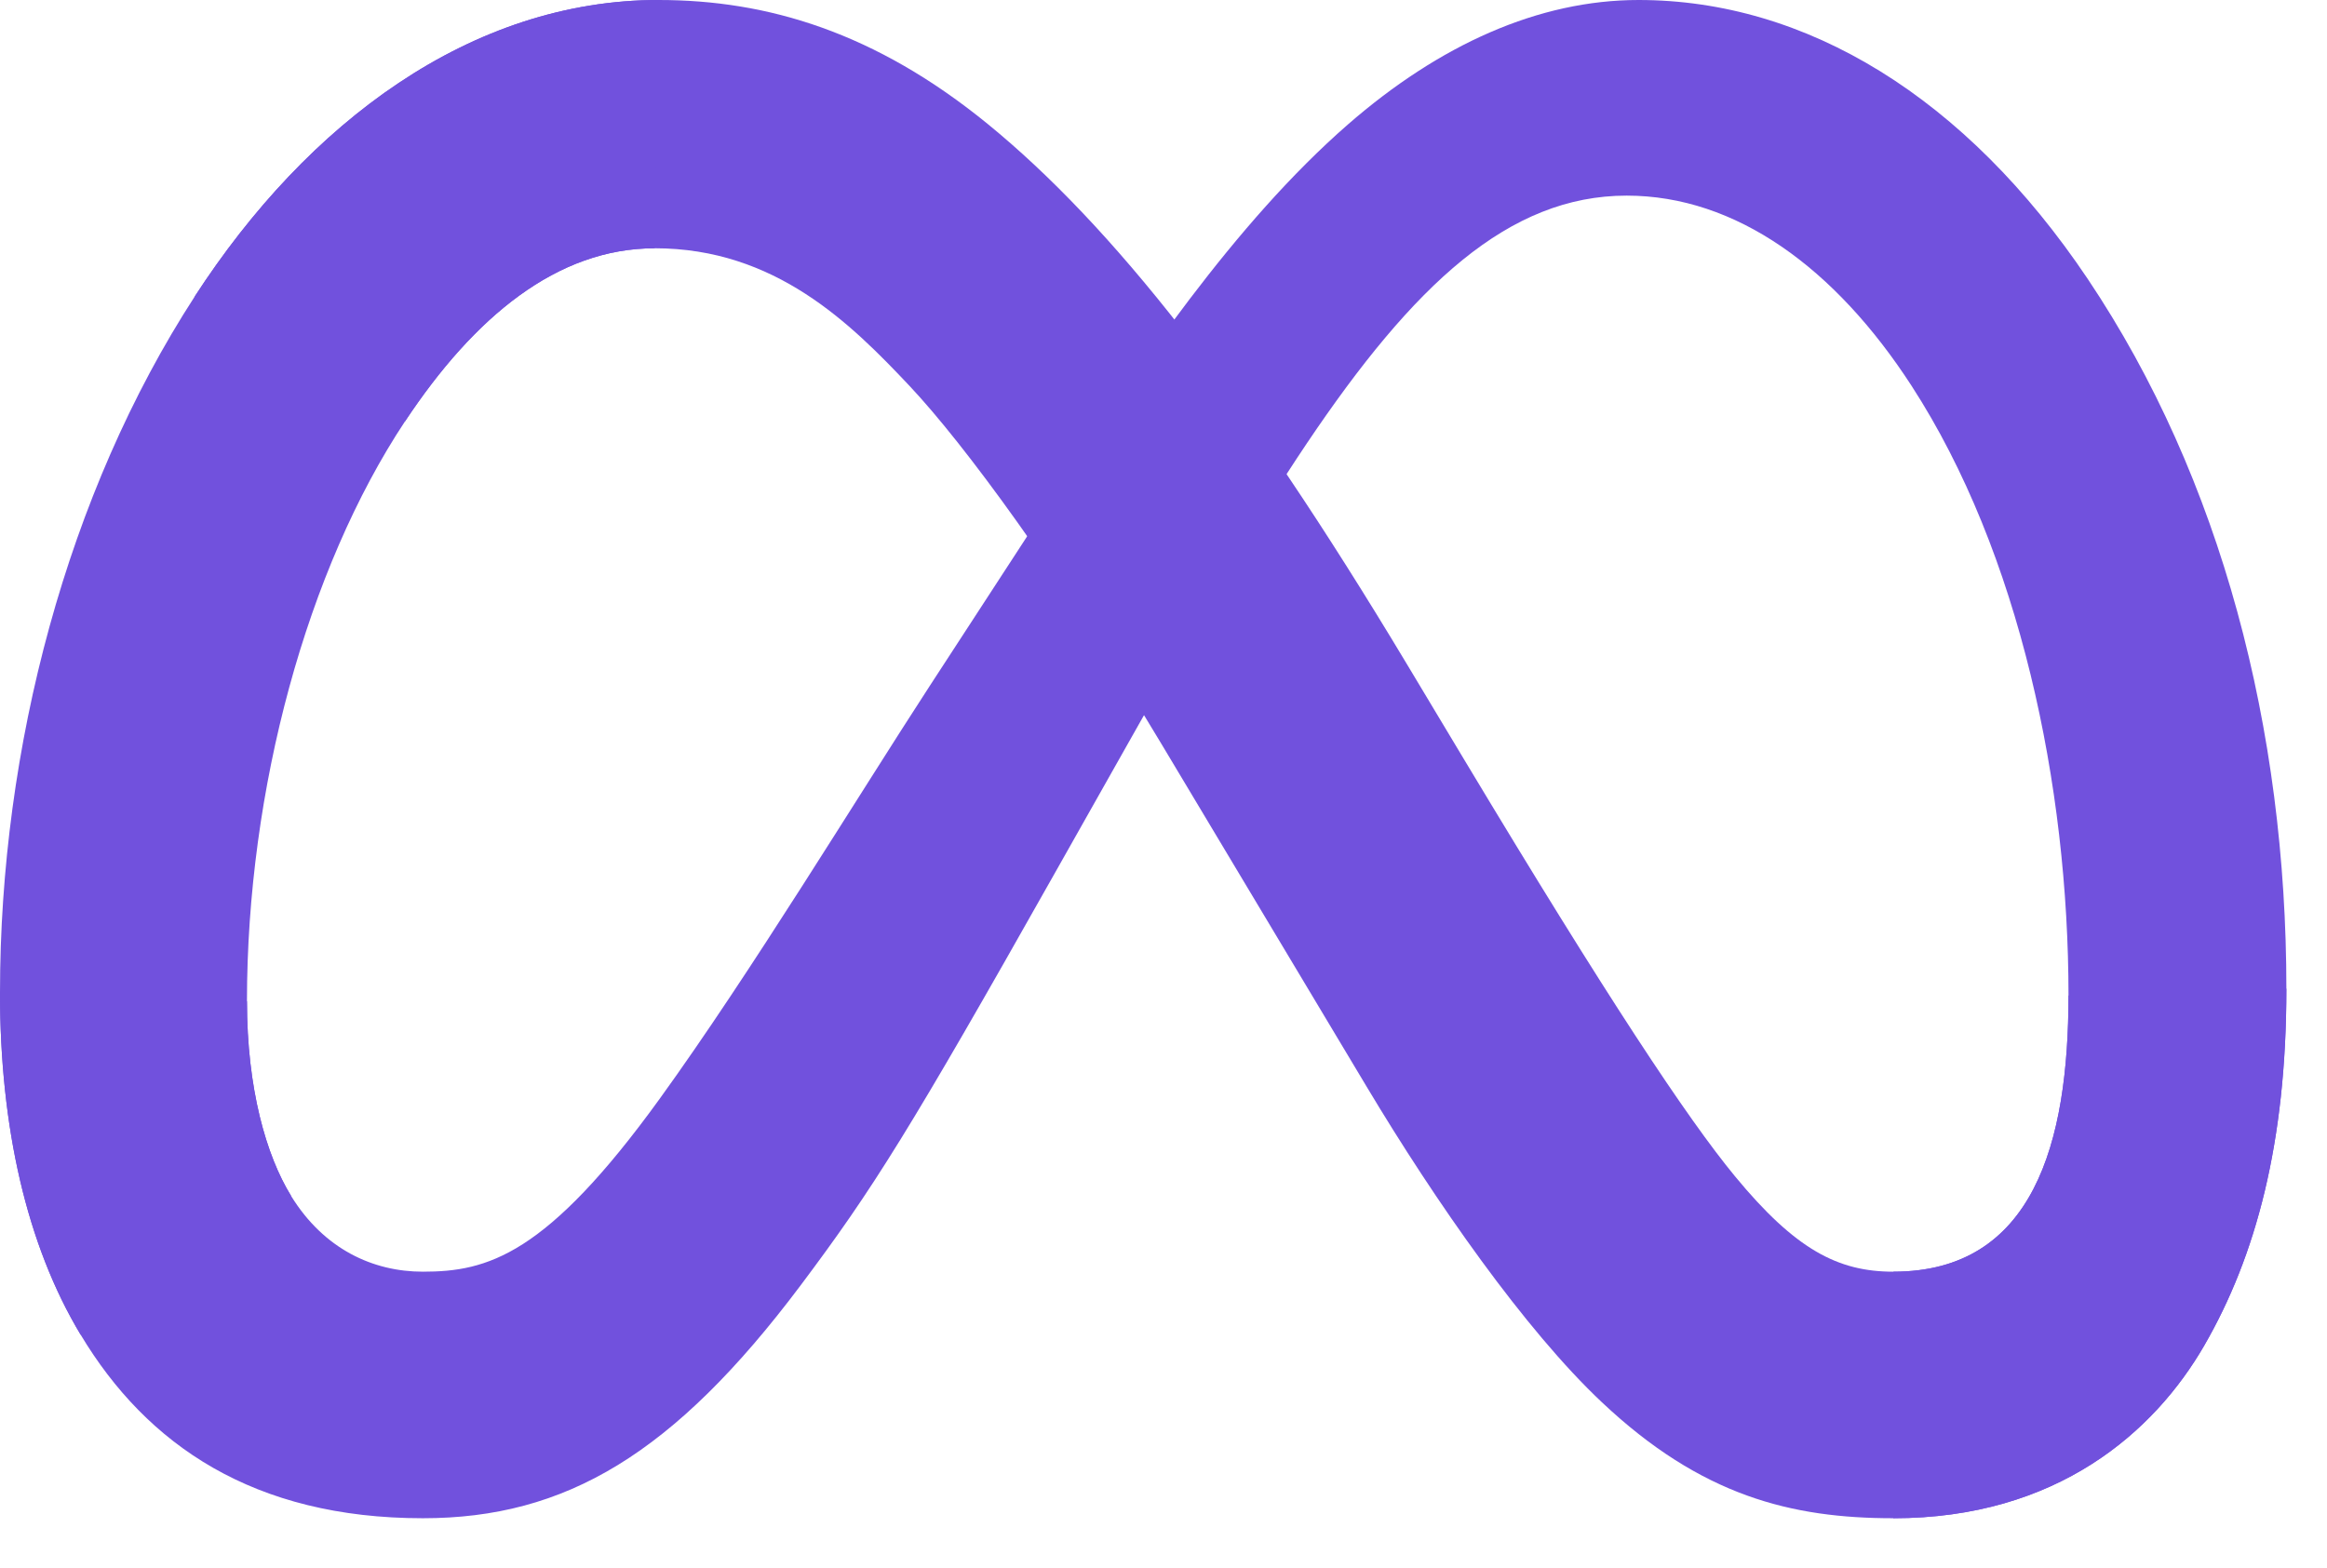
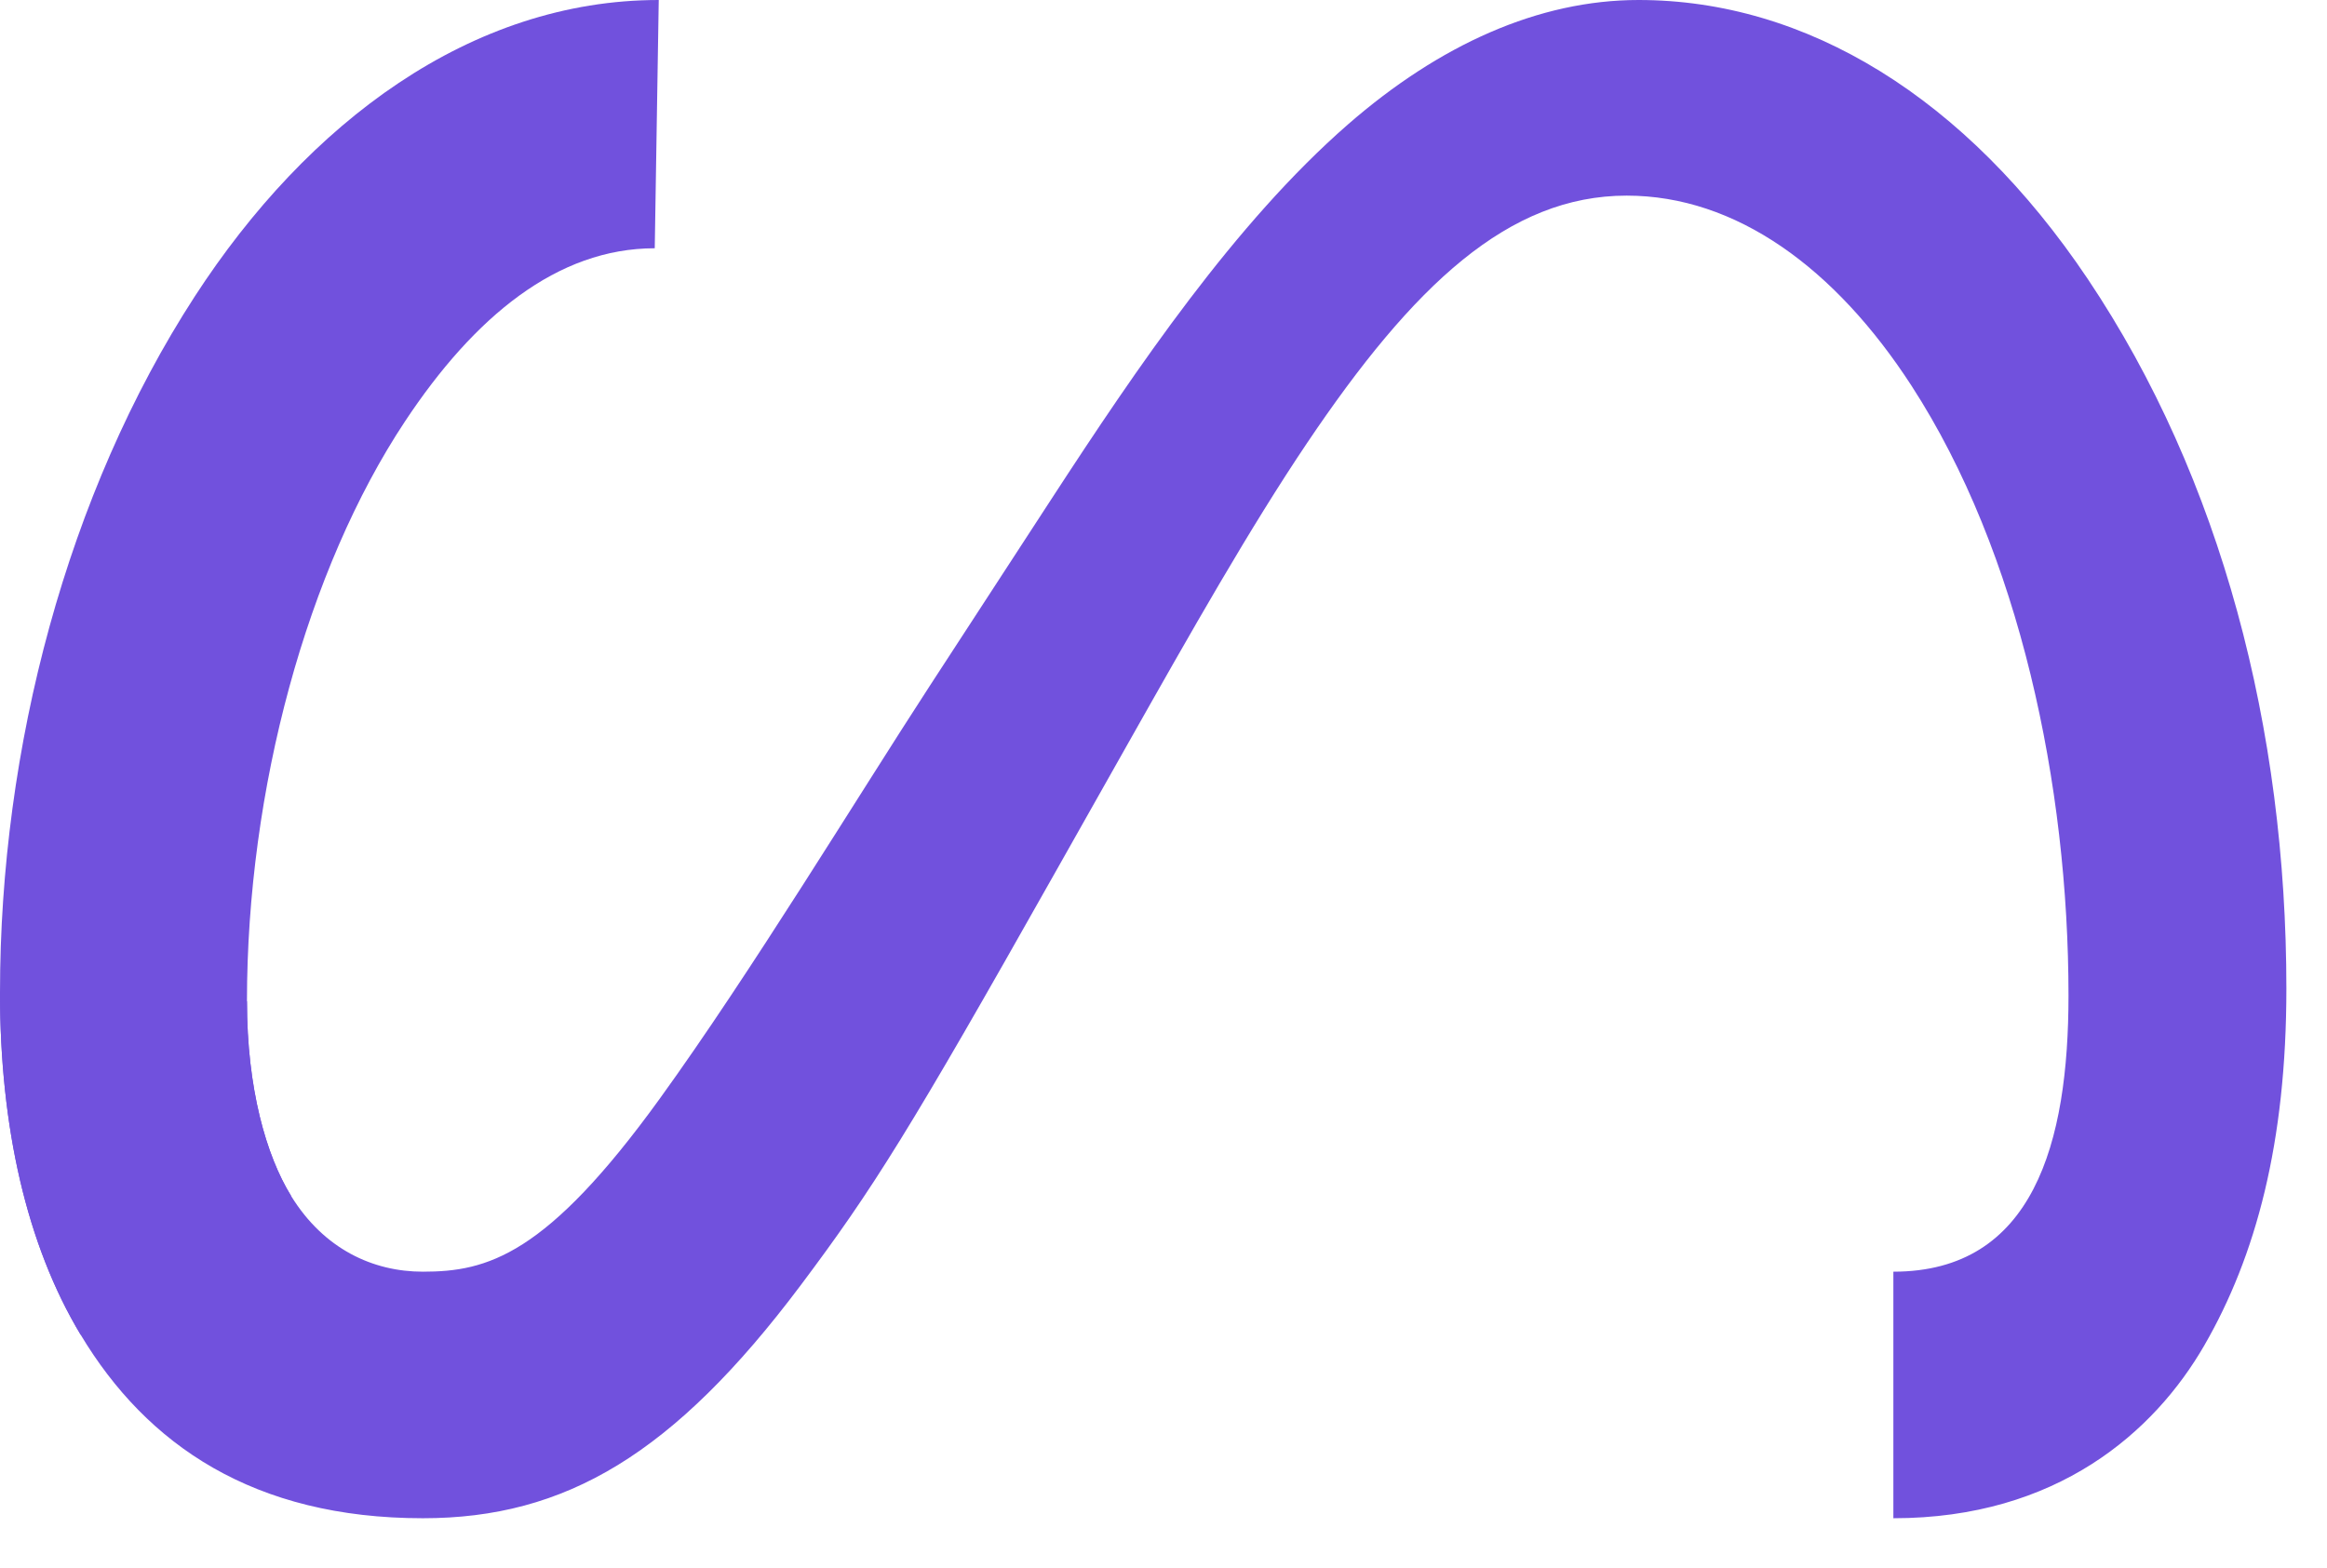
<svg xmlns="http://www.w3.org/2000/svg" width="46" height="31" viewBox="0 0 46 31" fill="none">
  <path d="M4.882 19.797C4.882 21.523 5.261 22.848 5.756 23.65C6.405 24.7 7.373 25.145 8.36 25.145C9.633 25.145 10.798 24.829 13.042 21.724C14.84 19.236 16.959 15.744 18.384 13.555L20.799 9.845C22.476 7.269 24.417 4.406 26.642 2.464C28.459 0.88 30.419 0 32.392 0C35.703 0 38.858 1.919 41.272 5.518C43.914 9.46 45.197 14.425 45.197 19.549C45.197 22.595 44.596 24.833 43.575 26.602C42.588 28.312 40.664 30.02 37.428 30.02V25.145C40.199 25.145 40.89 22.598 40.89 19.684C40.89 15.532 39.922 10.924 37.789 7.631C36.276 5.295 34.314 3.868 32.156 3.868C29.822 3.868 27.944 5.628 25.833 8.767C24.711 10.435 23.559 12.467 22.265 14.76L20.841 17.283C17.981 22.355 17.256 23.51 15.826 25.416C13.319 28.755 11.178 30.02 8.36 30.02C5.017 30.02 2.903 28.573 1.594 26.391C0.525 24.613 0 22.281 0 19.623L4.882 19.797Z" fill="#7151DD" />
-   <path d="M3.849 5.863C6.087 2.413 9.317 0 13.022 0C15.167 0 17.3 0.635 19.527 2.453C21.963 4.442 24.56 7.716 27.799 13.111L28.961 15.048C31.765 19.719 33.36 22.122 34.294 23.255C35.494 24.711 36.335 25.145 37.428 25.145C40.199 25.145 40.89 22.598 40.89 19.684L45.197 19.549C45.197 22.595 44.596 24.833 43.575 26.602C42.588 28.312 40.664 30.02 37.428 30.02C35.416 30.02 33.633 29.583 31.663 27.724C30.147 26.297 28.376 23.761 27.013 21.482L22.96 14.711C20.926 11.313 19.06 8.78 17.981 7.632C16.819 6.399 15.326 4.909 12.943 4.909C11.015 4.909 9.377 6.262 8.006 8.332L3.849 5.863Z" fill="#7151DD" />
  <path d="M12.943 4.909C11.015 4.909 9.377 6.262 8.006 8.332C6.068 11.257 4.882 15.614 4.882 19.797C4.882 21.523 5.261 22.848 5.756 23.65L1.594 26.391C0.525 24.613 0 22.281 0 19.623C0 14.79 1.327 9.753 3.849 5.863C6.087 2.413 9.317 0 13.022 0L12.943 4.909Z" fill="#7151DD" />
</svg>